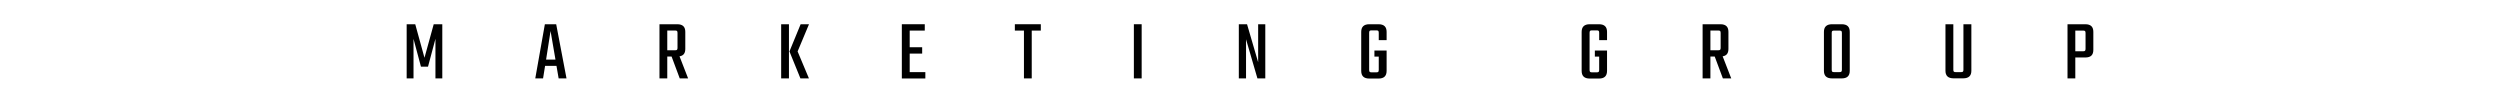
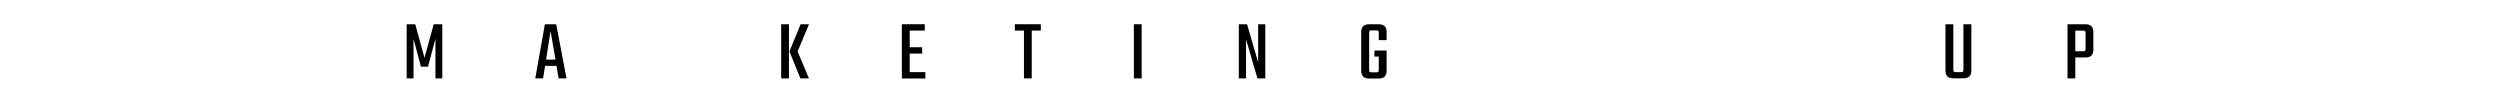
<svg xmlns="http://www.w3.org/2000/svg" id="Layer_2" data-name="Layer 2" viewBox="0 0 346.6 15.1">
  <path d="M58.36,9.24l-1.03-3.85v5.48h-.95V3.36h1.19l1.28,4.65,1.28-4.65h1.19v7.51h-.95v-5.49l-1.03,3.86h-.98Z" />
  <path d="M77.15,9.13h-1.58l-.28,1.74h-1.08l1.33-7.51h1.57l1.43,7.51h-1.09l-.3-1.74ZM77.01,8.26l-.68-3.96-.62,3.96h1.31Z" />
-   <path d="M93.1,7.84h-.59v3.03h-1.08V3.36h2.46c.78,0,1.12.37,1.12,1.06v2.35c0,.6-.24.95-.8,1.04l1.19,3.06h-1.16l-1.13-3.03ZM92.51,6.97h1.06c.29,0,.36-.06.36-.35v-2.04c0-.29-.07-.35-.36-.35h-1.06v2.73Z" />
  <path d="M108.3,3.36h1.08v7.51h-1.08V3.36ZM110.58,7.13l1.57,3.74h-1.18l-1.52-3.74,1.55-3.77h1.16l-1.58,3.77Z" />
  <path d="M128.29,10v.88h-3.26V3.36h3.18v.88h-2.09v2.31h1.73v.88h-1.73v2.57h2.17Z" />
  <path d="M144.3,4.24h-1.26v6.63h-1.08v-6.63h-1.26v-.88h3.6v.88Z" />
  <path d="M158.28,3.36v7.51h-1.08V3.36h1.08Z" />
  <path d="M175.42,3.36v7.51h-1.09l-1.58-5.42v5.42h-1V3.36h1.14l1.54,5.27V3.36h1Z" />
  <path d="M191.15,5.56v-1c0-.29-.07-.35-.36-.35h-.61c-.29,0-.36.06-.36.35v5.12c0,.29.07.35.36.35h.61c.29,0,.36-.06.36-.35v-1.83h-.6v-.84h1.69v2.81c0,.7-.35,1.07-1.12,1.07h-1.28c-.77,0-1.12-.37-1.12-1.07v-5.4c0-.68.35-1.06,1.12-1.06h1.28c.77,0,1.12.37,1.12,1.06v1.14h-1.09Z" />
-   <path d="M221.71,5.56v-1c0-.29-.07-.35-.36-.35h-.61c-.29,0-.36.06-.36.35v5.12c0,.29.07.35.36.35h.61c.29,0,.36-.06.36-.35v-1.83h-.6v-.84h1.69v2.81c0,.7-.35,1.07-1.12,1.07h-1.28c-.77,0-1.12-.37-1.12-1.07v-5.4c0-.68.35-1.06,1.12-1.06h1.28c.77,0,1.12.37,1.12,1.06v1.14h-1.09Z" />
-   <path d="M237.72,7.84h-.59v3.03h-1.08V3.36h2.46c.78,0,1.12.37,1.12,1.06v2.35c0,.6-.24.95-.8,1.04l1.19,3.06h-1.16l-1.13-3.03ZM237.13,6.97h1.06c.29,0,.36-.06.36-.35v-2.04c0-.29-.07-.35-.36-.35h-1.06v2.73Z" />
-   <path d="M255.33,3.36c.78,0,1.12.37,1.12,1.06v5.4c0,.68-.34,1.05-1.12,1.05h-1.33c-.78,0-1.13-.37-1.13-1.05v-5.4c0-.68.35-1.06,1.13-1.06h1.33ZM255.36,4.59c0-.29-.07-.35-.36-.35h-.7c-.29,0-.35.06-.35.35v5.06c0,.29.06.35.35.35h.7c.29,0,.36-.06.36-.35v-5.06Z" />
  <path d="M273.31,3.36v6.45c0,.68-.35,1.05-1.13,1.05h-1.33c-.78,0-1.13-.37-1.13-1.05V3.36h1.09v6.29c0,.29.07.35.36.35h.68c.3,0,.36-.06.36-.35V3.36h1.09Z" />
  <path d="M289.1,3.36c.78,0,1.12.37,1.12,1.06v2.49c0,.7-.33,1.06-1.12,1.06h-1.38v2.9h-1.08V3.36h2.46ZM289.14,4.59c0-.29-.07-.35-.36-.35h-1.06v2.87h1.06c.29,0,.36-.07.36-.36v-2.16Z" />
</svg>